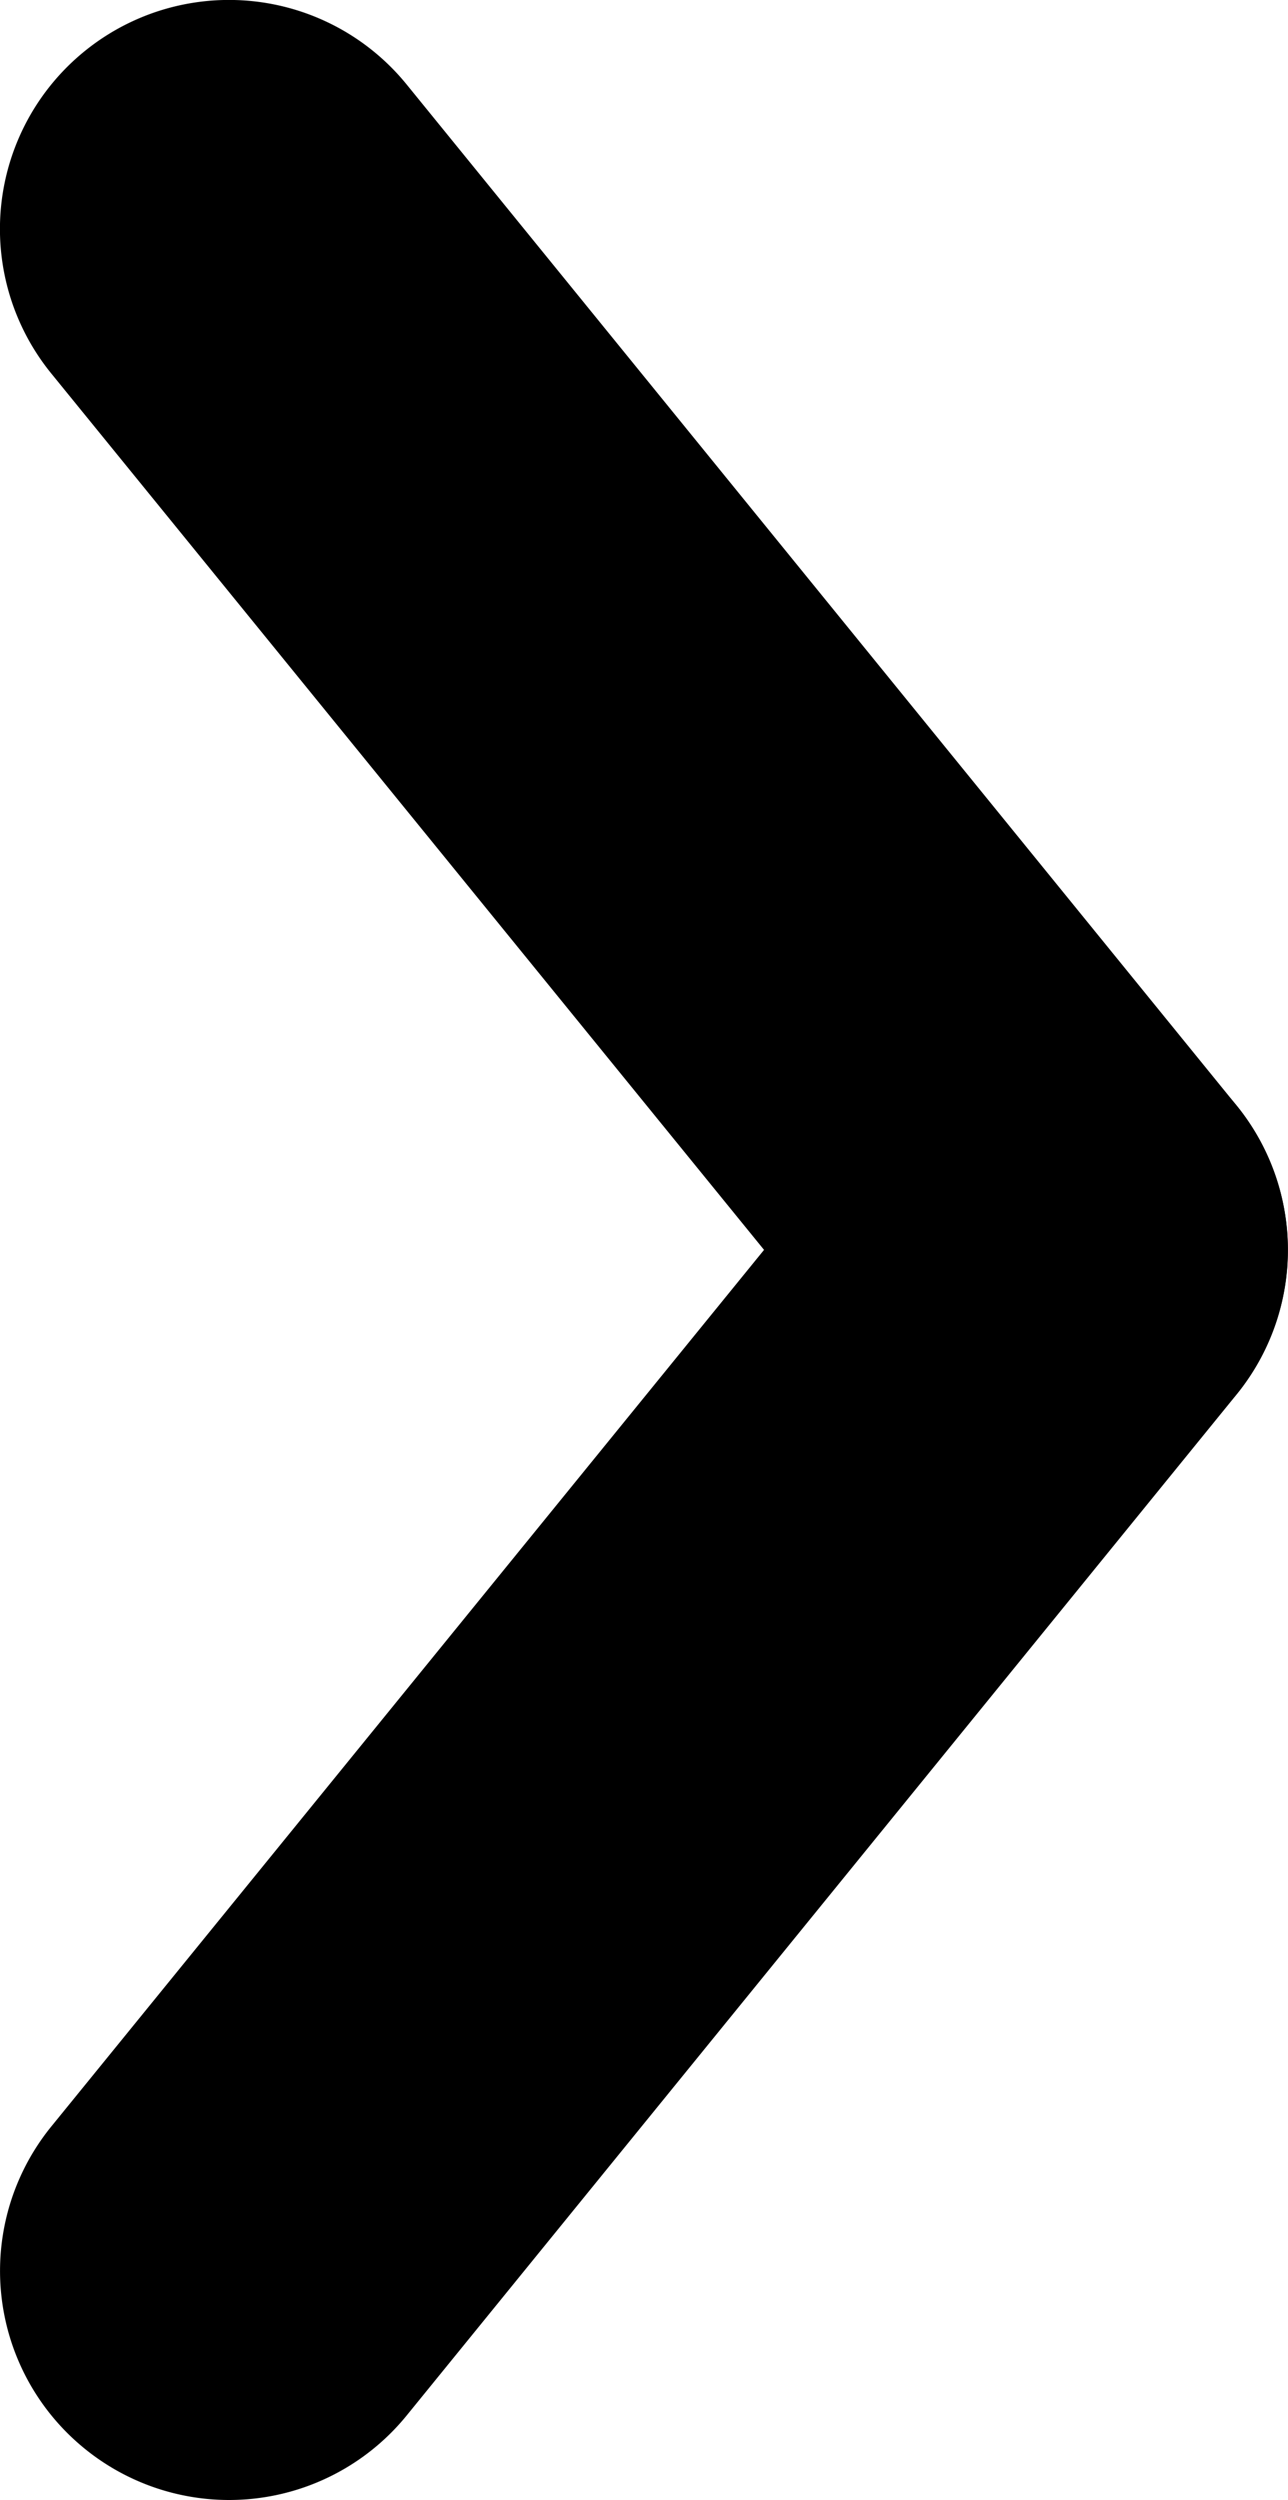
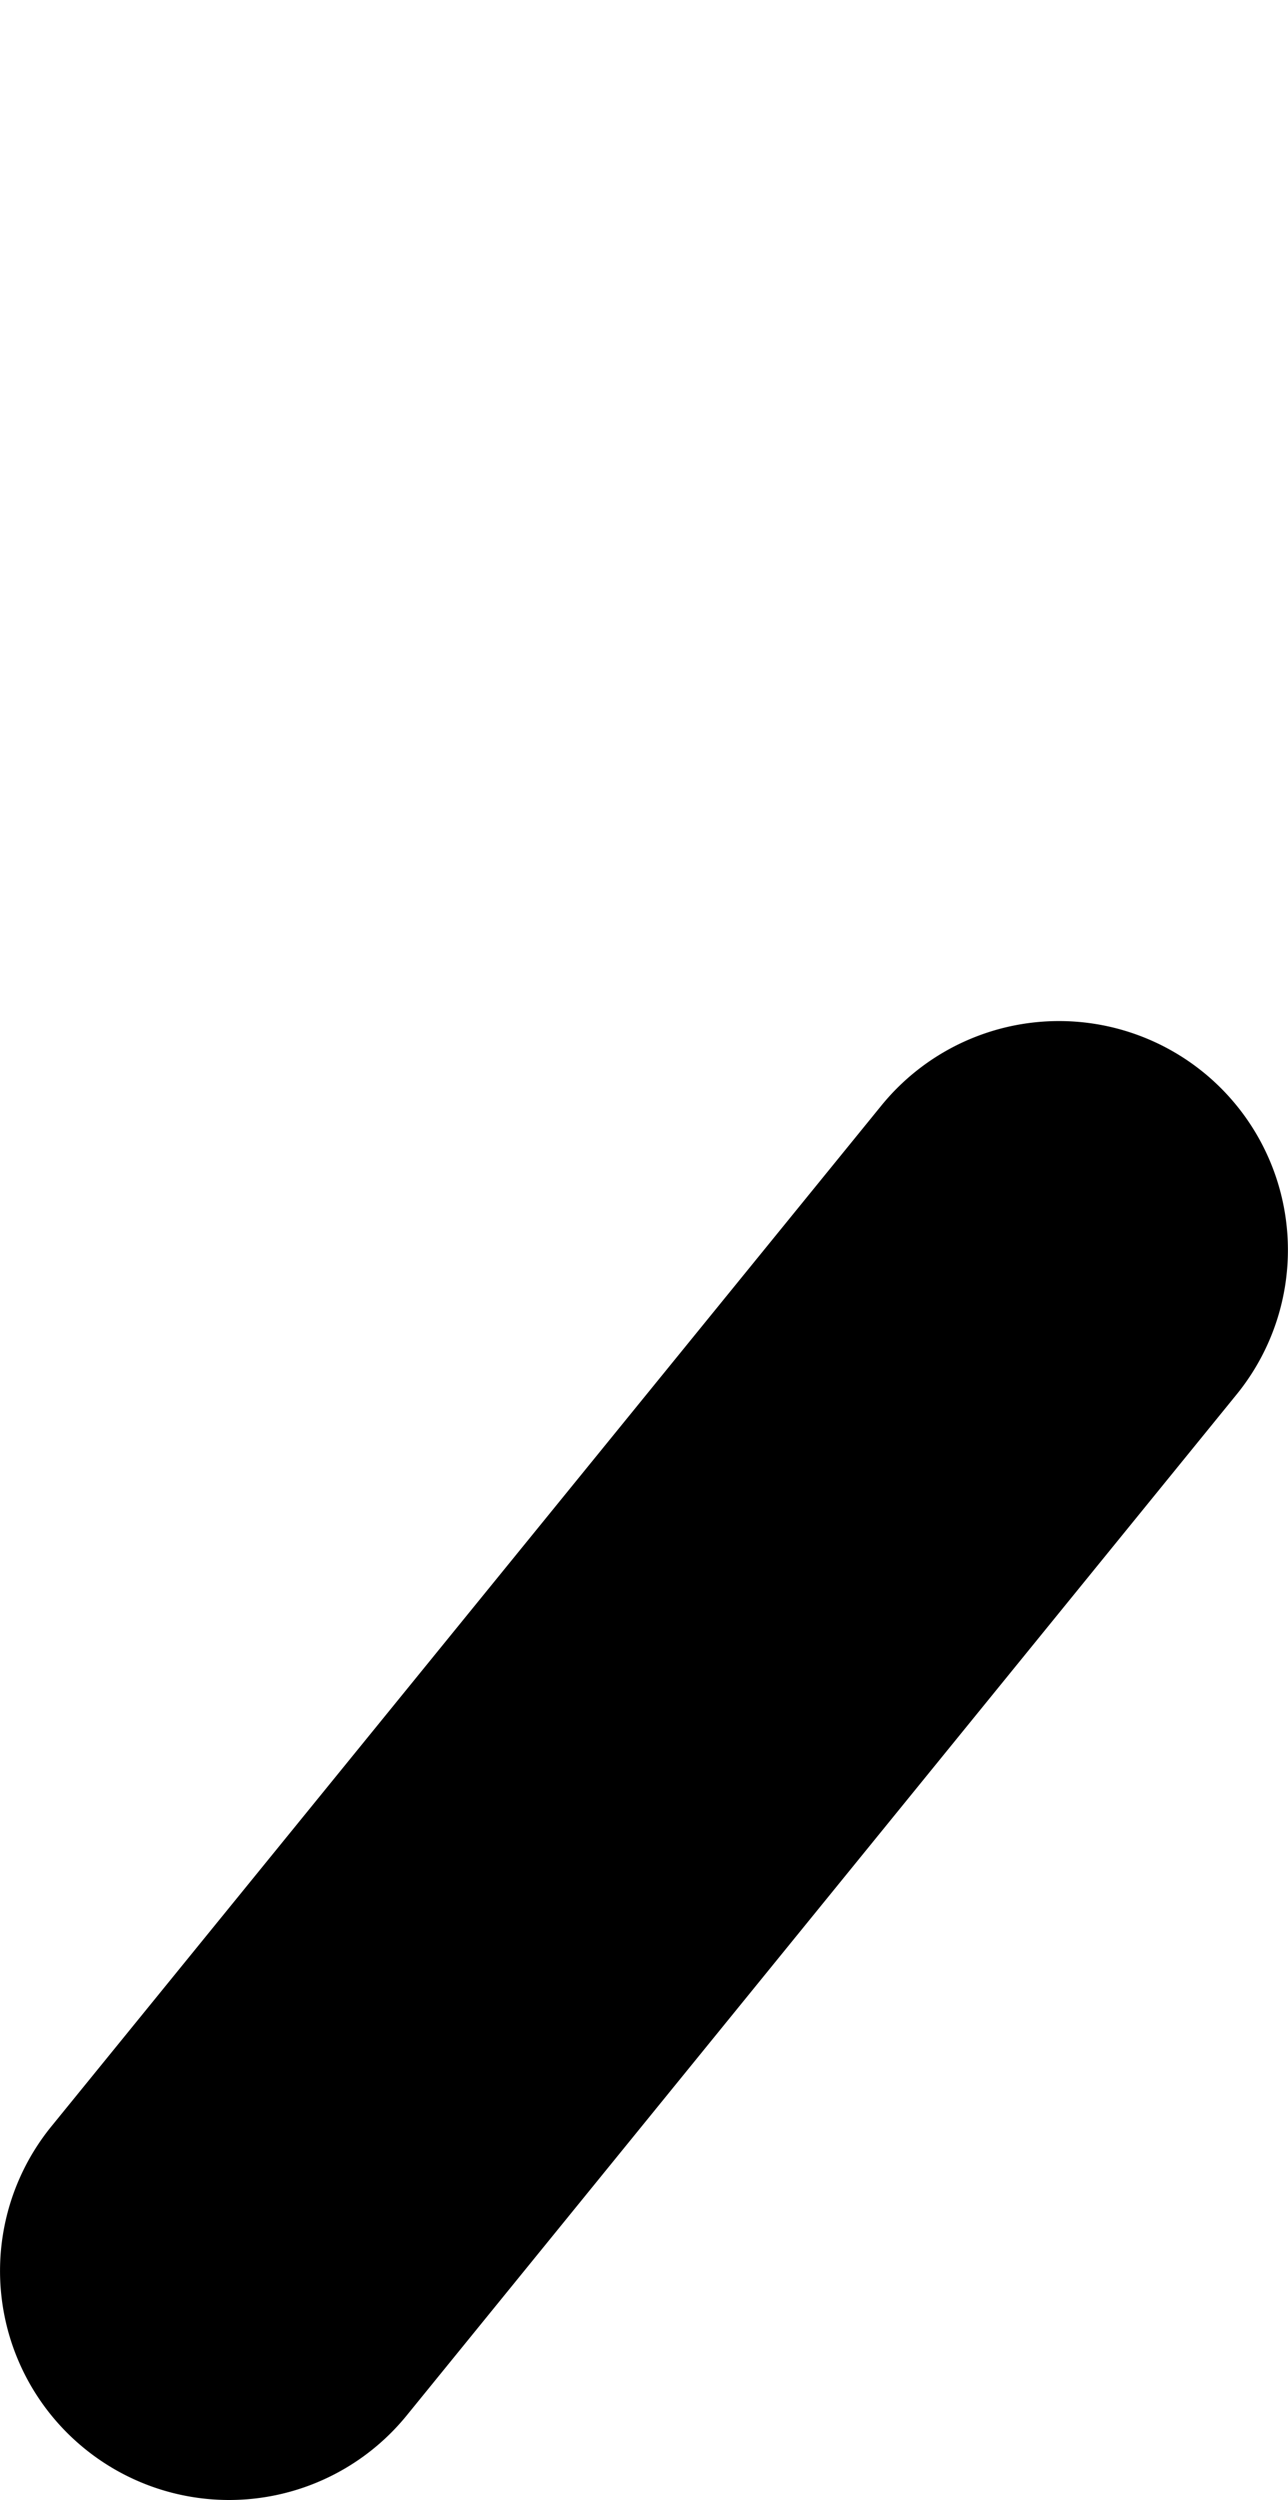
<svg xmlns="http://www.w3.org/2000/svg" width="5.625" height="10.917" viewBox="0 0 5.625 10.917">
  <g id="Group_1178" data-name="Group 1178" transform="translate(-1381.688 -5353.539)">
-     <path id="Line_89" data-name="Line 89" d="M3.626,5.458a1,1,0,0,1-.776-.369L-.776.631A1,1,0,0,1-.631-.776,1,1,0,0,1,.776-.631L4.4,3.827a1,1,0,0,1-.775,1.631Z" transform="translate(1382.688 5354.539)" />
    <path id="Line_90" data-name="Line 90" d="M0,5.458a1,1,0,0,1-.63-.224A1,1,0,0,1-.776,3.827L2.849-.631A1,1,0,0,1,4.256-.776,1,1,0,0,1,4.4.631L.776,5.089A1,1,0,0,1,0,5.458Z" transform="translate(1382.688 5358.998)" />
  </g>
</svg>